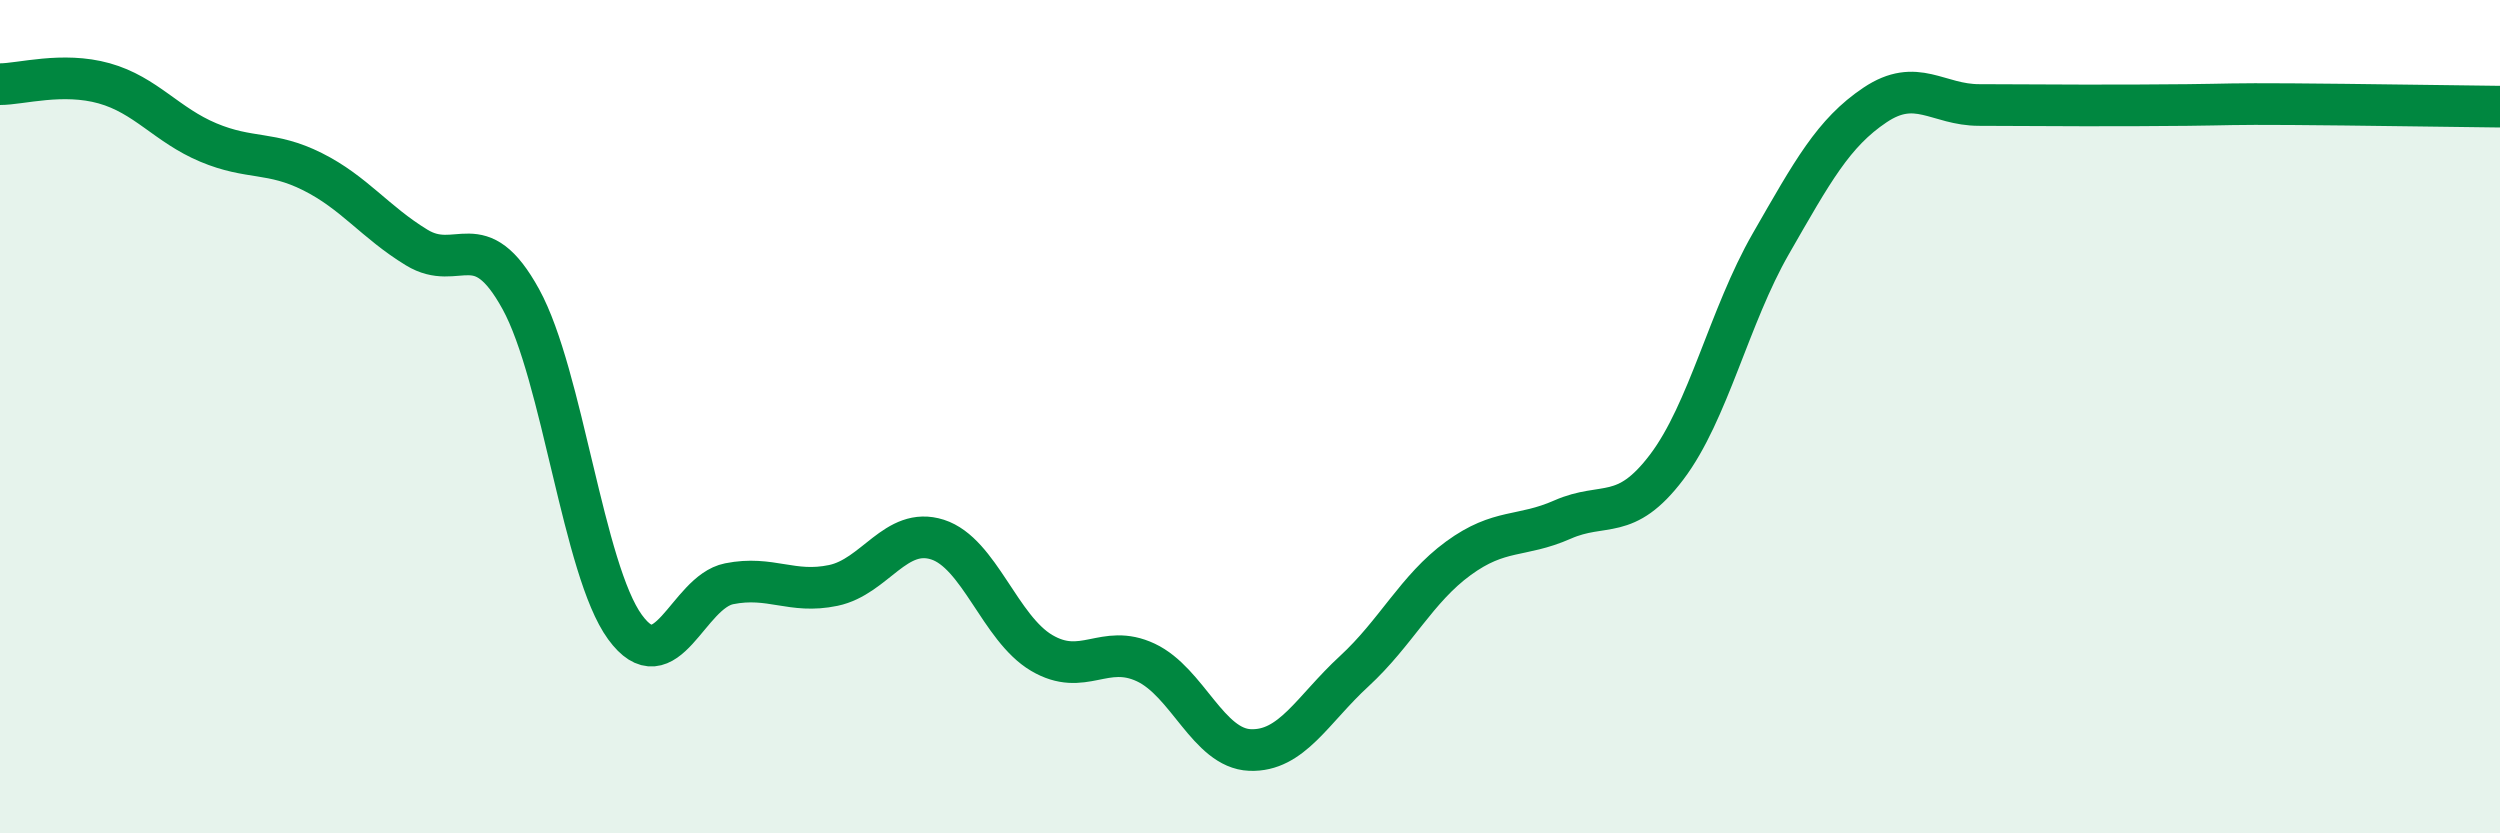
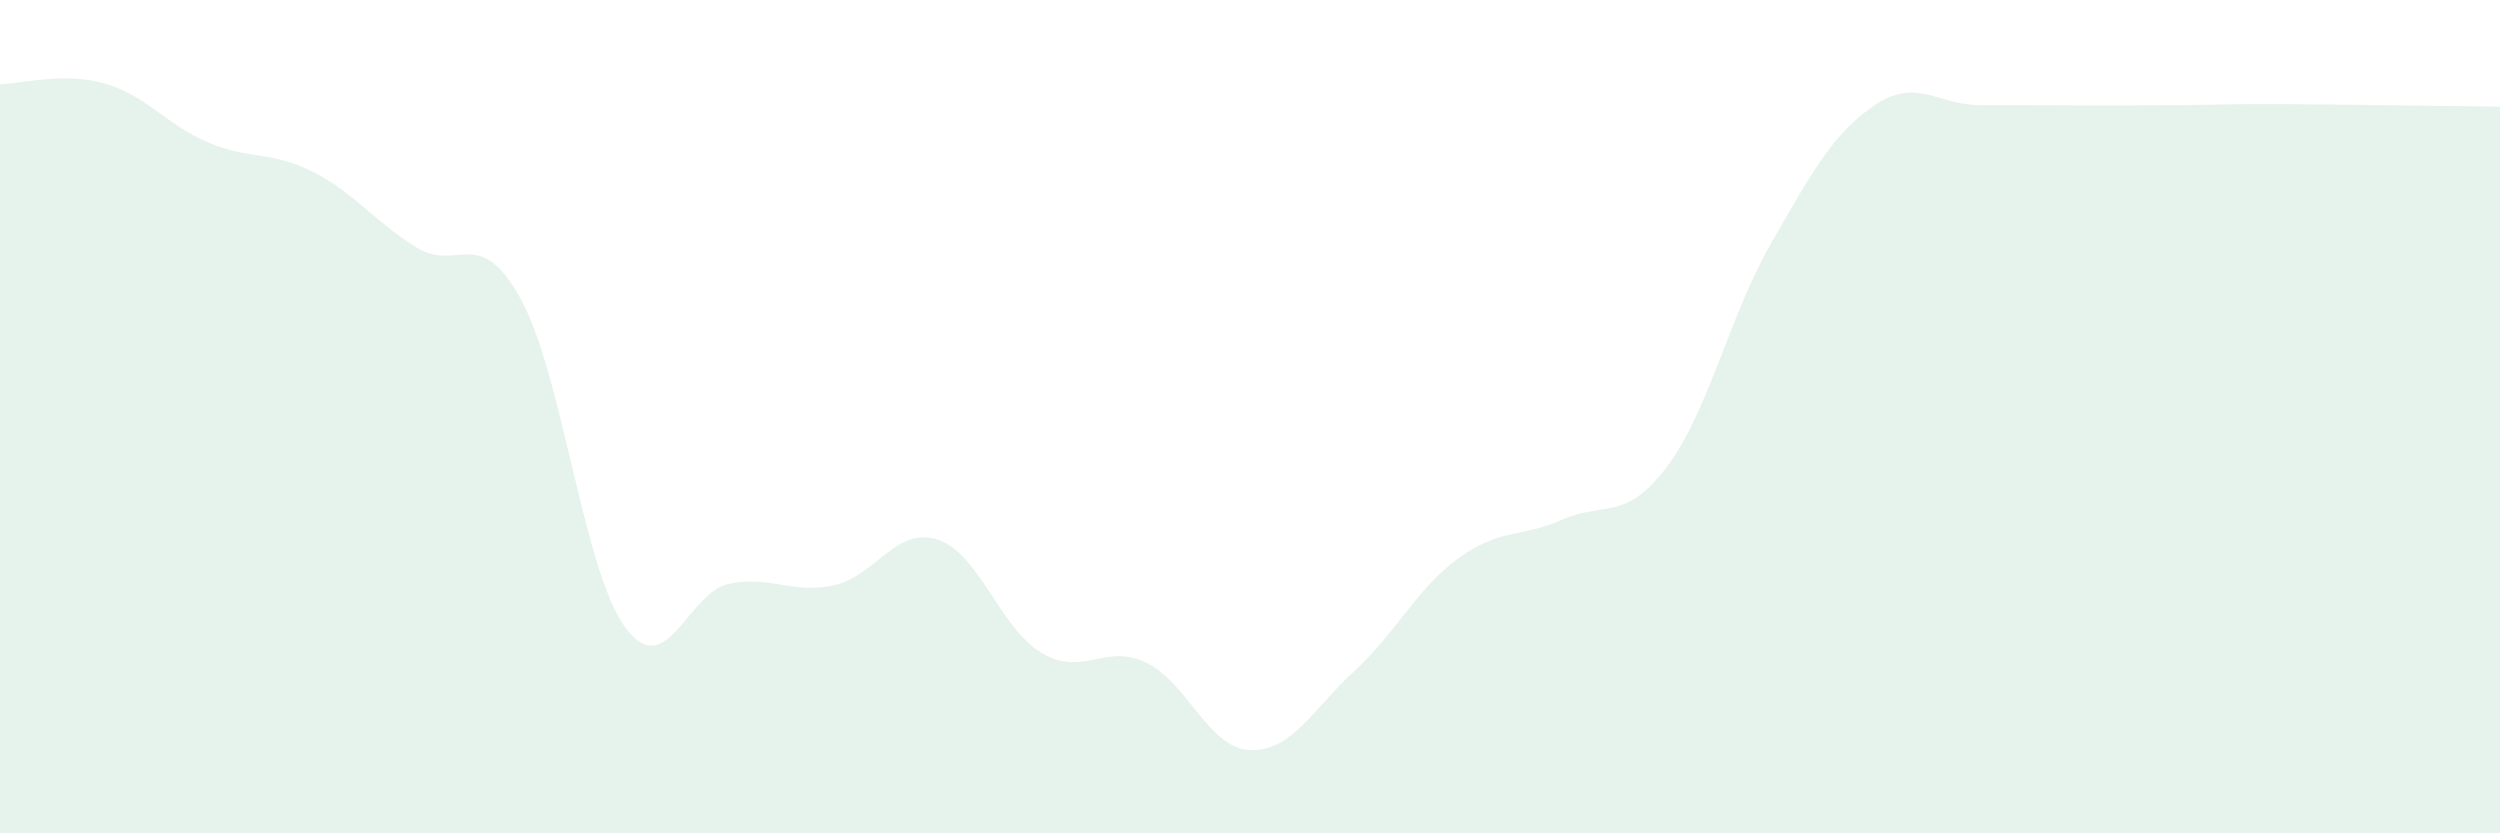
<svg xmlns="http://www.w3.org/2000/svg" width="60" height="20" viewBox="0 0 60 20">
  <path d="M 0,2.02 C 0.5,2.02 1.5,1.72 2.5,2 C 3.5,2.28 4,3 5,3.42 C 6,3.84 6.5,3.62 7.5,4.12 C 8.5,4.62 9,5.33 10,5.94 C 11,6.55 11.5,5.36 12.5,7.18 C 13.5,9 14,13.68 15,15.05 C 16,16.42 16.5,14.21 17.5,14.01 C 18.5,13.81 19,14.26 20,14.05 C 21,13.84 21.5,12.63 22.5,12.95 C 23.5,13.27 24,15.08 25,15.67 C 26,16.26 26.5,15.43 27.5,15.9 C 28.5,16.37 29,17.96 30,18 C 31,18.04 31.5,17.03 32.5,16.11 C 33.5,15.19 34,14.13 35,13.4 C 36,12.67 36.5,12.91 37.5,12.47 C 38.5,12.03 39,12.53 40,11.21 C 41,9.89 41.5,7.59 42.5,5.85 C 43.5,4.11 44,3.19 45,2.52 C 46,1.85 46.5,2.52 47.5,2.52 C 48.5,2.52 49,2.53 50,2.53 C 51,2.53 51.5,2.53 52.5,2.52 C 53.5,2.51 53.5,2.49 55,2.5 C 56.5,2.51 59,2.55 60,2.56L60 20L0 20Z" fill="#008740" opacity="0.1" stroke-linecap="round" stroke-linejoin="round" />
-   <path d="M 0,2.02 C 0.5,2.02 1.5,1.72 2.5,2 C 3.5,2.28 4,3 5,3.42 C 6,3.84 6.5,3.62 7.5,4.12 C 8.5,4.62 9,5.33 10,5.94 C 11,6.55 11.5,5.36 12.5,7.18 C 13.5,9 14,13.68 15,15.05 C 16,16.42 16.5,14.21 17.5,14.01 C 18.5,13.81 19,14.26 20,14.05 C 21,13.84 21.5,12.63 22.5,12.95 C 23.5,13.27 24,15.08 25,15.67 C 26,16.26 26.5,15.43 27.5,15.9 C 28.5,16.37 29,17.96 30,18 C 31,18.04 31.5,17.03 32.5,16.11 C 33.5,15.19 34,14.13 35,13.4 C 36,12.67 36.5,12.91 37.5,12.47 C 38.5,12.03 39,12.53 40,11.21 C 41,9.89 41.5,7.59 42.5,5.85 C 43.5,4.11 44,3.19 45,2.52 C 46,1.85 46.5,2.52 47.5,2.52 C 48.5,2.52 49,2.53 50,2.53 C 51,2.53 51.5,2.53 52.5,2.52 C 53.5,2.51 53.5,2.49 55,2.5 C 56.5,2.51 59,2.55 60,2.56" stroke="#008740" stroke-width="1" fill="none" stroke-linecap="round" stroke-linejoin="round" />
</svg>